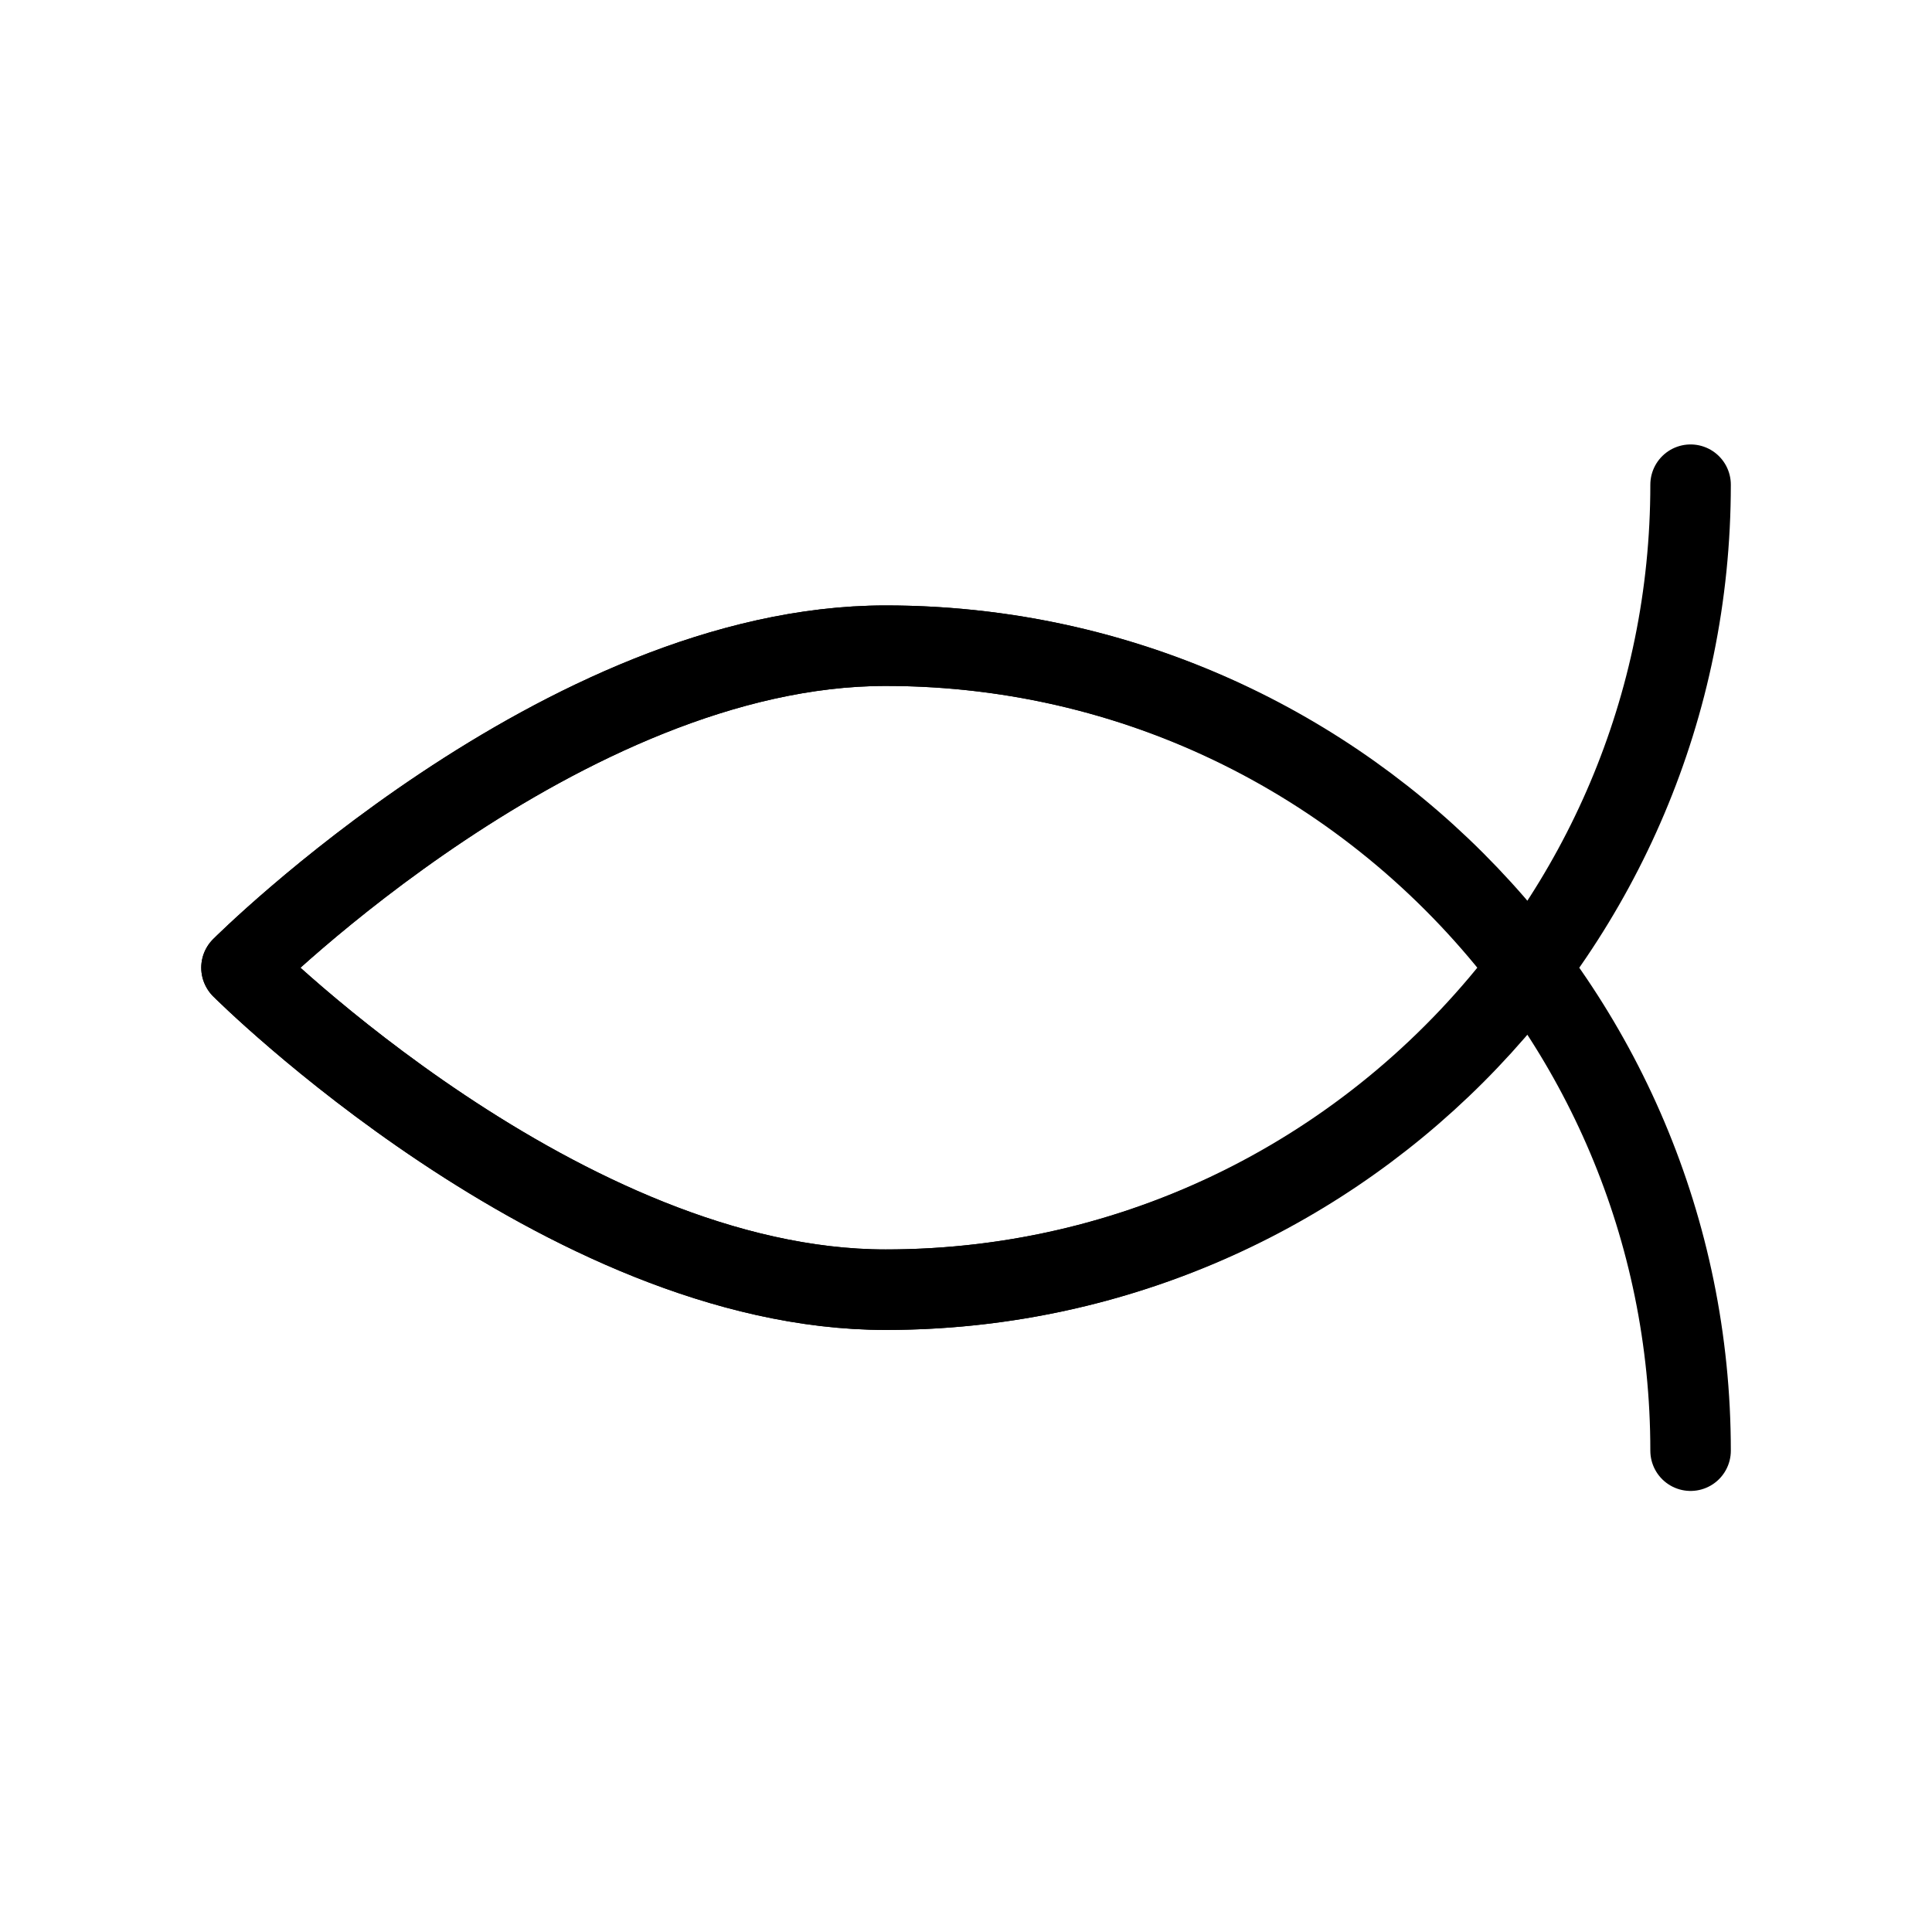
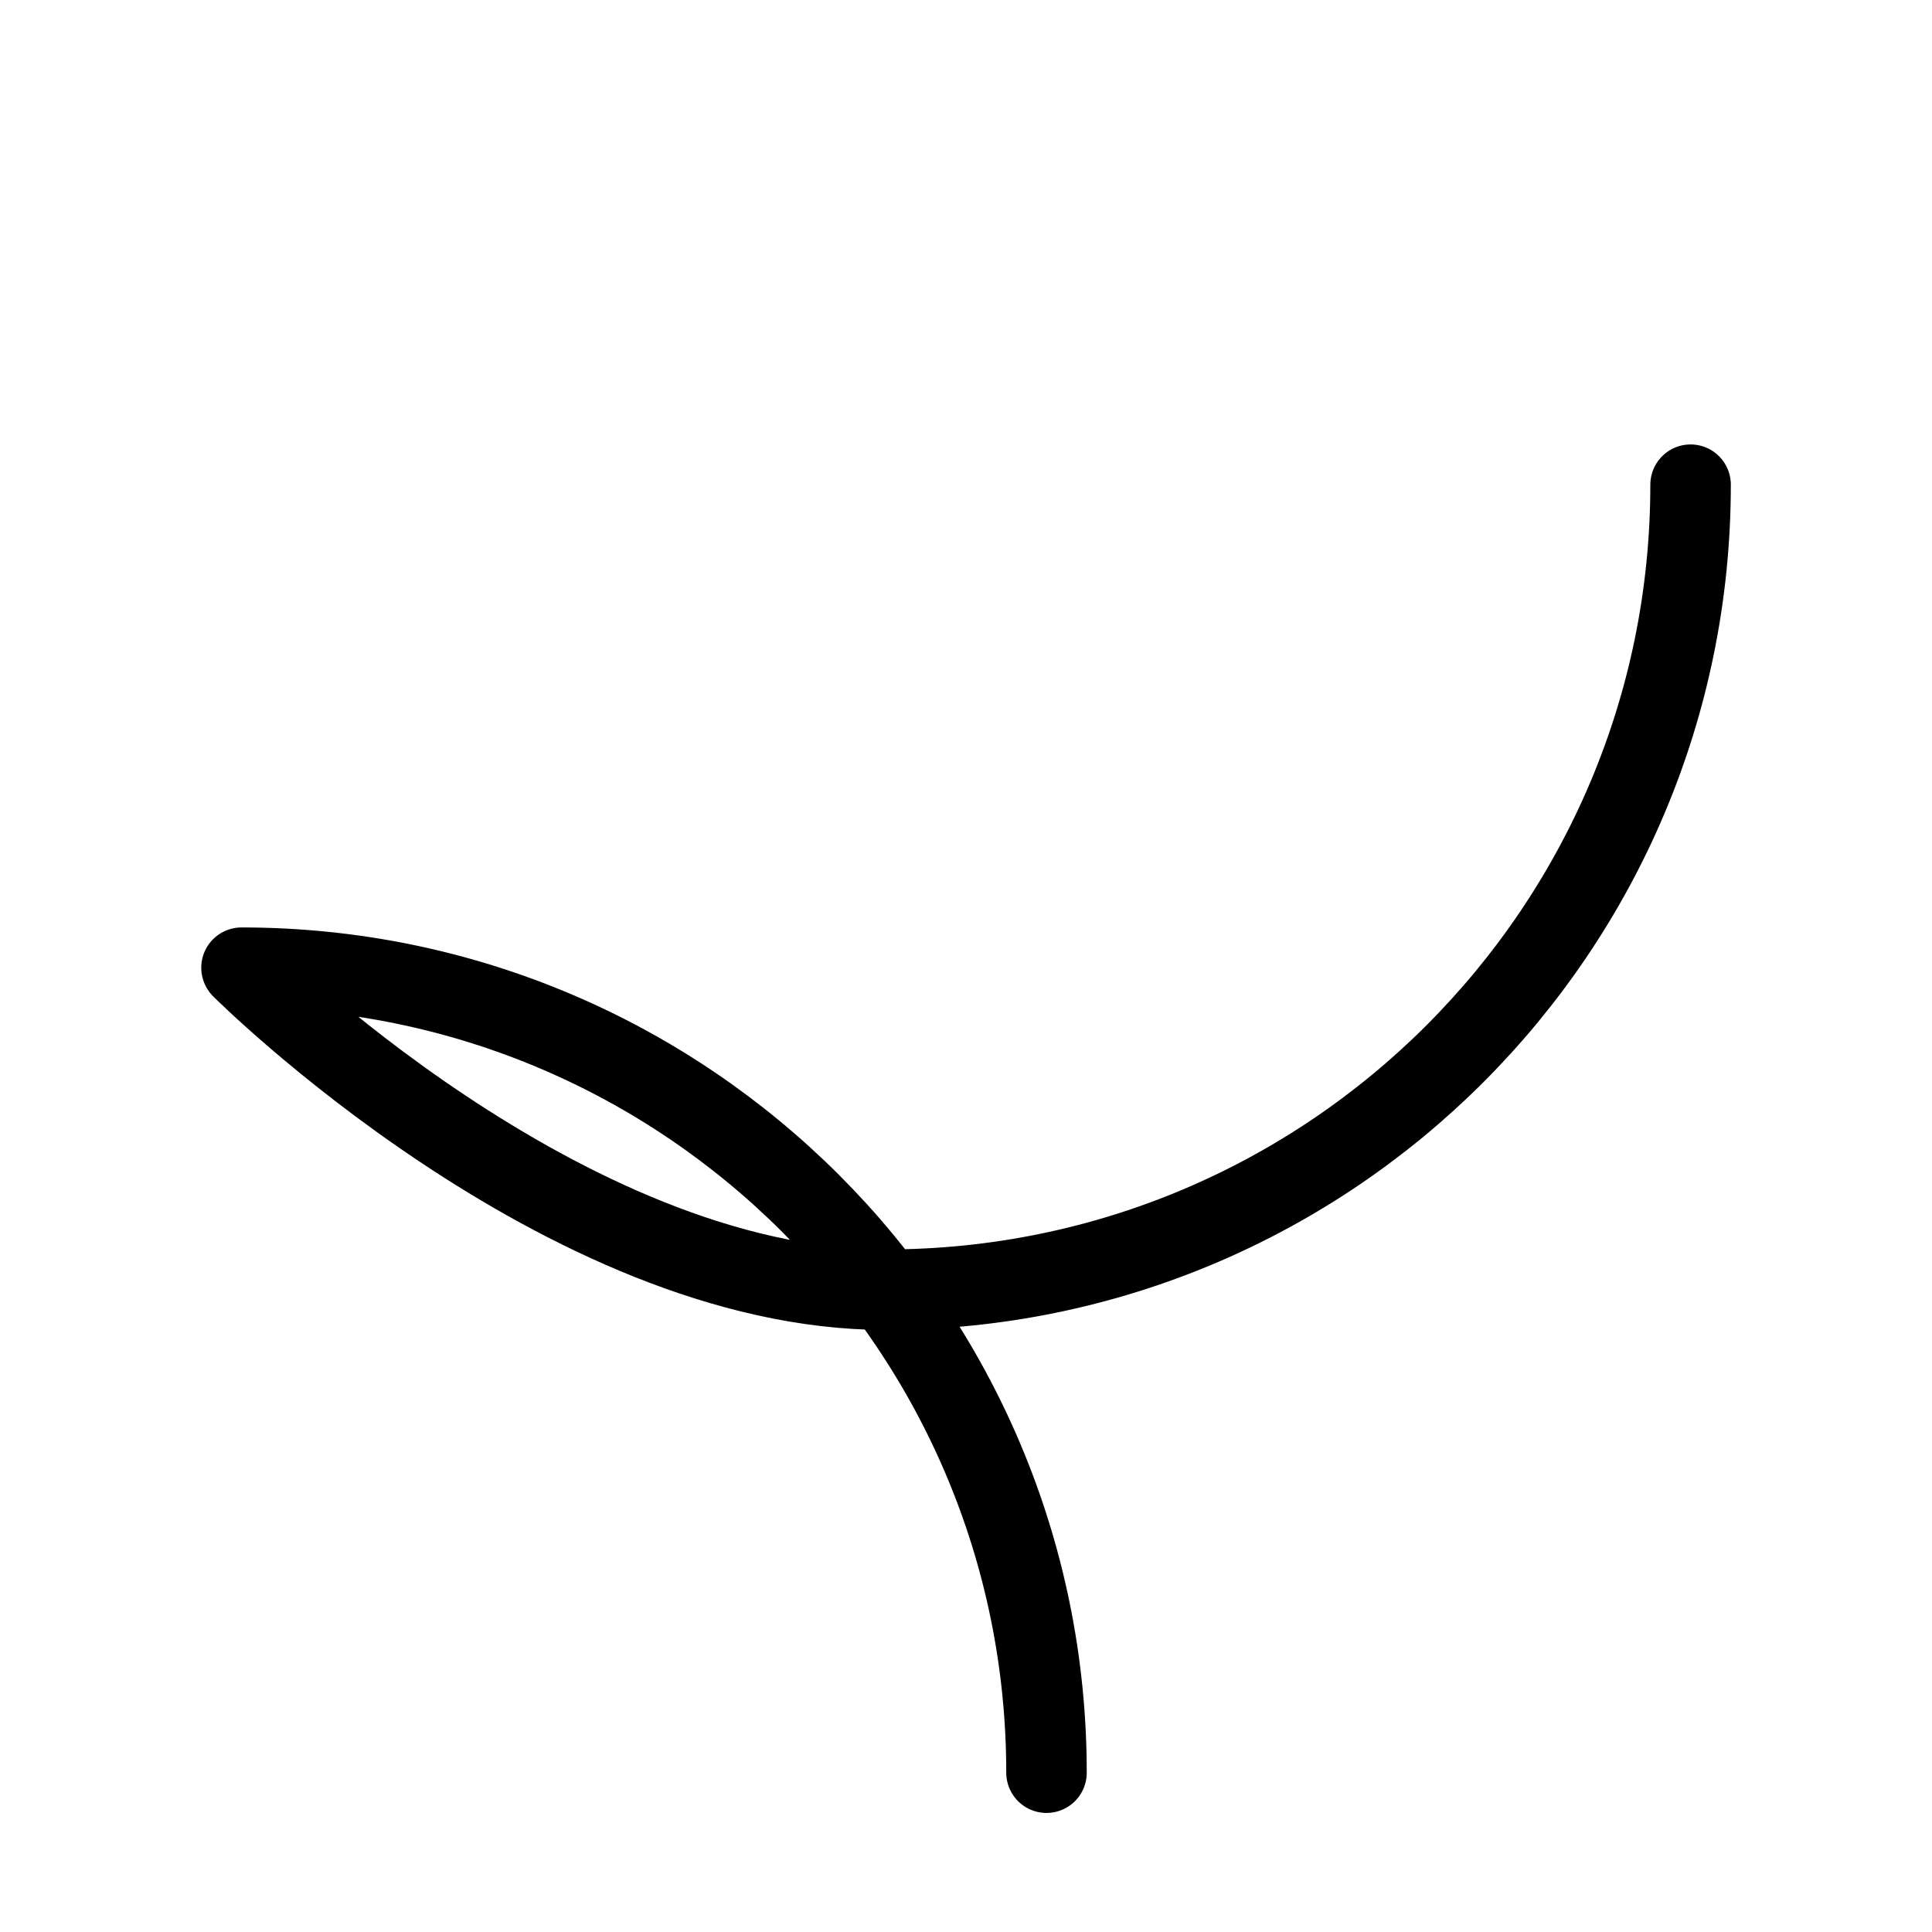
<svg xmlns="http://www.w3.org/2000/svg" version="1.1" x="0px" y="0px" width="24px" height="24px" viewBox="0 0 24 24" enable-background="new 0 0 24 24" xml:space="preserve">
  <g id="Outline_Icons">
    <g>
-       <path fill="none" stroke="#000000" stroke-linecap="round" stroke-linejoin="round" stroke-miterlimit="10" d="M21.001,6.021    c0,5.523-4.478,10-10,10c-4,0-8-3.998-8-3.998L3,12.021c0,0,4.001-4,8.001-4c5.522,0,10,4.479,10,10" />
-       <path fill="none" stroke="#000000" stroke-linecap="round" stroke-linejoin="round" stroke-miterlimit="10" d="M11.001,8.021    c-4,0-8.001,4-8.001,4l0.001,0.002c0,0,4,3.998,8,3.998c3.269,0,6.161-1.574,7.986-4C17.162,9.597,14.27,8.021,11.001,8.021z" />
+       <path fill="none" stroke="#000000" stroke-linecap="round" stroke-linejoin="round" stroke-miterlimit="10" d="M21.001,6.021    c0,5.523-4.478,10-10,10c-4,0-8-3.998-8-3.998L3,12.021c5.522,0,10,4.479,10,10" />
    </g>
  </g>
  <g id="invisible_shape">
-     <rect fill="none" width="24" height="24" />
-   </g>
+     </g>
</svg>